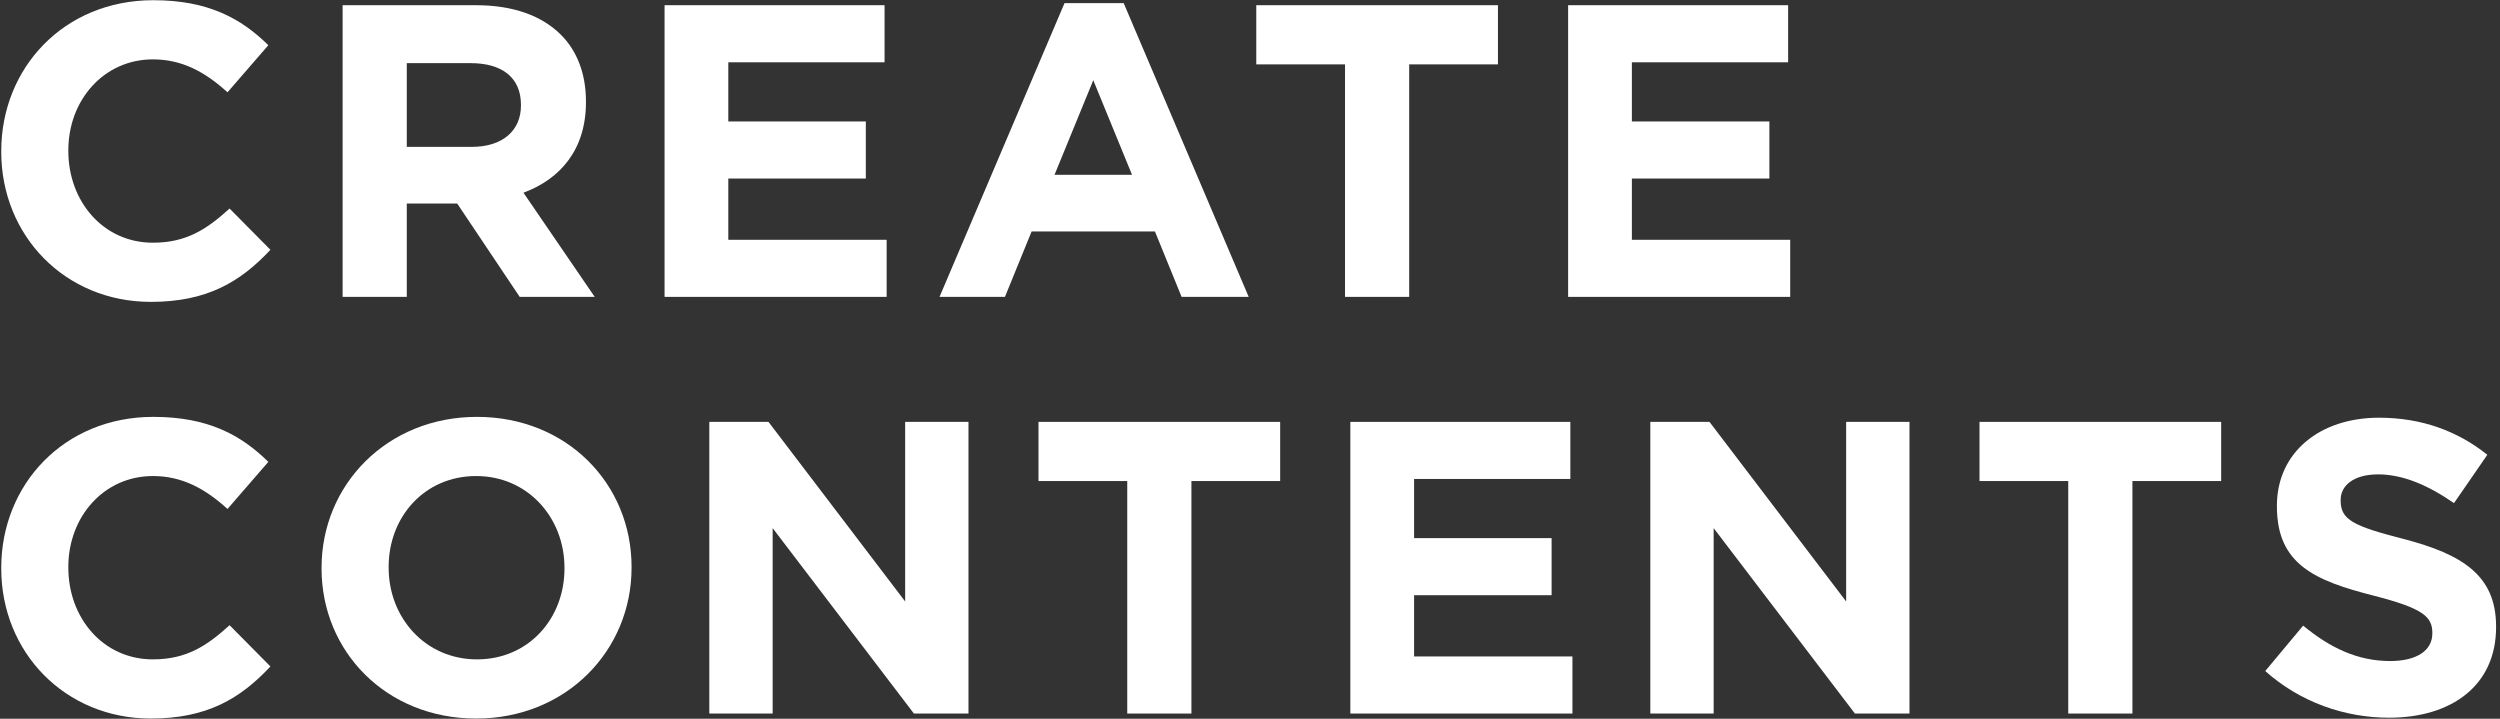
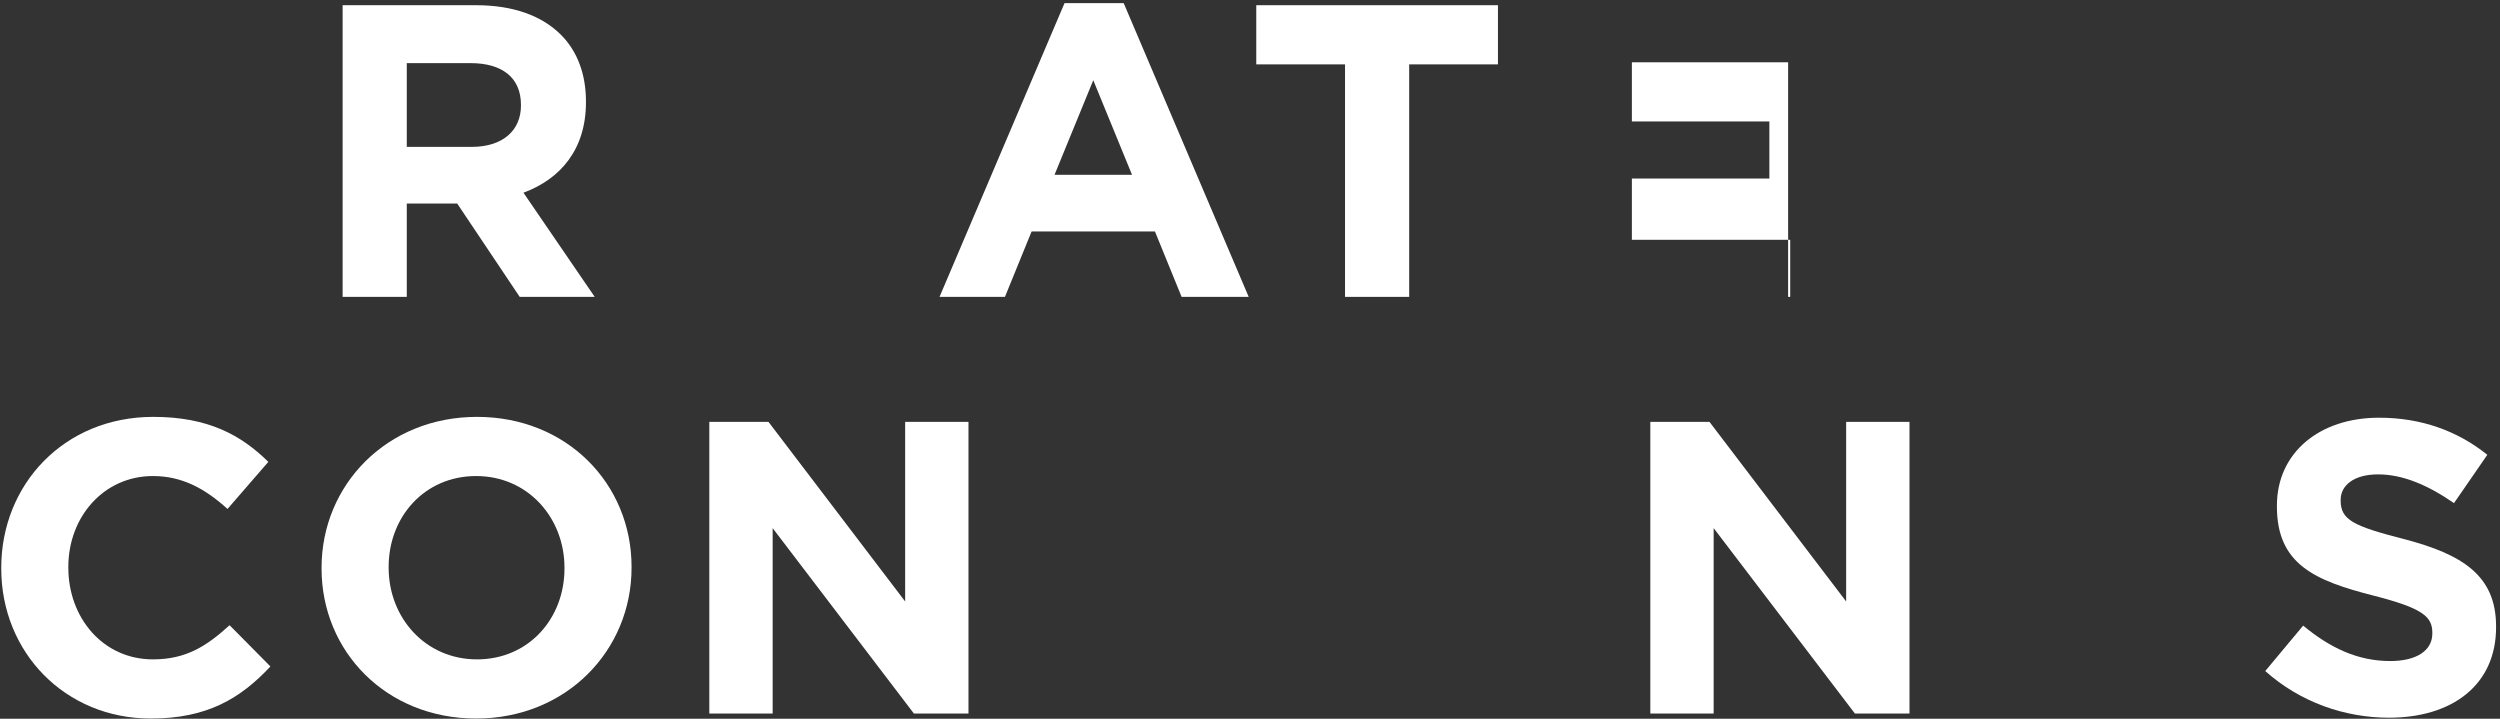
<svg xmlns="http://www.w3.org/2000/svg" width="480" height="138" viewBox="0 0 480 138" fill="none">
  <rect x="0" y="0" width="480" height="138" fill="#333333" stroke="none" />
-   <path d="M28.96 57.96C39.76 57.96 46.16 54.12 51.92 47.96L44.08 40.04C39.68 44.04 35.76 46.6 29.36 46.6C19.76 46.6 13.12 38.6 13.12 29V28.84C13.12 19.24 19.92 11.4 29.36 11.4C34.96 11.4 39.36 13.8 43.68 17.72L51.52 8.68C46.32 3.56 40 0.04 29.44 0.04C12.24 0.04 0.24 13.08 0.24 29V29.16C0.24 45.24 12.48 57.96 28.96 57.96Z" fill="white" />
  <path d="M65.783 57H78.103V39.08H87.783L99.783 57H114.183L100.503 37C107.623 34.36 112.503 28.68 112.503 19.64V19.48C112.503 14.2 110.823 9.8 107.703 6.68C104.023 3 98.503 1 91.383 1H65.783V57ZM78.103 28.2V12.12H90.343C96.343 12.12 100.023 14.84 100.023 20.12V20.28C100.023 25 96.583 28.2 90.583 28.2H78.103Z" fill="white" />
-   <path d="M127.595 57H170.235V46.04H139.835V34.28H166.235V23.32H139.835V11.96H169.835V1H127.595V57Z" fill="white" />
  <path d="M180.389 57H192.949L198.069 44.44H221.749L226.869 57H239.749L215.749 0.6H204.389L180.389 57ZM202.469 33.56L209.909 15.4L217.349 33.56H202.469Z" fill="white" />
  <path d="M258.245 57H270.565V12.36H287.605V1H241.205V12.36H258.245V57Z" fill="white" />
-   <path d="M301.08 57H343.72V46.04H313.32V34.28H339.72V23.32H313.32V11.96H343.32V1H301.08V57Z" fill="white" />
+   <path d="M301.08 57H343.72V46.04H313.32V34.28H339.72V23.32H313.32V11.96H343.32V1V57Z" fill="white" />
  <path d="M28.96 137.96C39.76 137.96 46.16 134.12 51.92 127.96L44.08 120.04C39.68 124.04 35.76 126.6 29.36 126.6C19.76 126.6 13.12 118.6 13.12 109V108.84C13.12 99.24 19.92 91.4 29.36 91.4C34.96 91.4 39.36 93.8 43.68 97.72L51.52 88.68C46.32 83.56 40 80.04 29.44 80.04C12.24 80.04 0.24 93.08 0.24 109V109.16C0.24 125.24 12.48 137.96 28.96 137.96Z" fill="white" />
  <path d="M91.42 137.96C108.7 137.96 121.26 124.92 121.26 109V108.84C121.26 92.92 108.86 80.04 91.58 80.04C74.3 80.04 61.74 93.08 61.74 109V109.16C61.74 125.08 74.14 137.96 91.42 137.96ZM91.58 126.6C81.66 126.6 74.62 118.6 74.62 109V108.84C74.62 99.24 81.5 91.4 91.42 91.4C101.34 91.4 108.38 99.4 108.38 109V109.16C108.38 118.76 101.5 126.6 91.58 126.6Z" fill="white" />
  <path d="M136.189 137H148.349V101.4L175.469 137H185.949V81H173.789V115.48L147.549 81H136.189V137Z" fill="white" />
-   <path d="M216.432 137H228.752V92.36H245.792V81H199.392V92.36H216.432V137Z" fill="white" />
-   <path d="M259.267 137H301.907V126.04H271.507V114.28H297.907V103.32H271.507V91.96H301.507V81H259.267V137Z" fill="white" />
  <path d="M316.861 137H329.021V101.4L356.141 137H366.621V81H354.461V115.48L328.221 81H316.861V137Z" fill="white" />
-   <path d="M397.104 137H409.424V92.36H426.464V81H380.064V92.36H397.104V137Z" fill="white" />
  <path d="M458.687 137.8C470.767 137.8 479.247 131.56 479.247 120.44V120.28C479.247 110.52 472.847 106.44 461.487 103.48C451.807 101 449.407 99.8 449.407 96.12V95.96C449.407 93.24 451.887 91.08 456.607 91.08C461.327 91.08 466.207 93.16 471.167 96.6L477.567 87.32C471.887 82.76 464.927 80.2 456.767 80.2C445.327 80.2 437.167 86.92 437.167 97.08V97.24C437.167 108.36 444.447 111.48 455.727 114.36C465.087 116.76 467.007 118.36 467.007 121.48V121.64C467.007 124.92 463.967 126.92 458.927 126.92C452.527 126.92 447.247 124.28 442.207 120.12L434.927 128.84C441.647 134.84 450.207 137.8 458.687 137.8Z" fill="white" />
</svg>